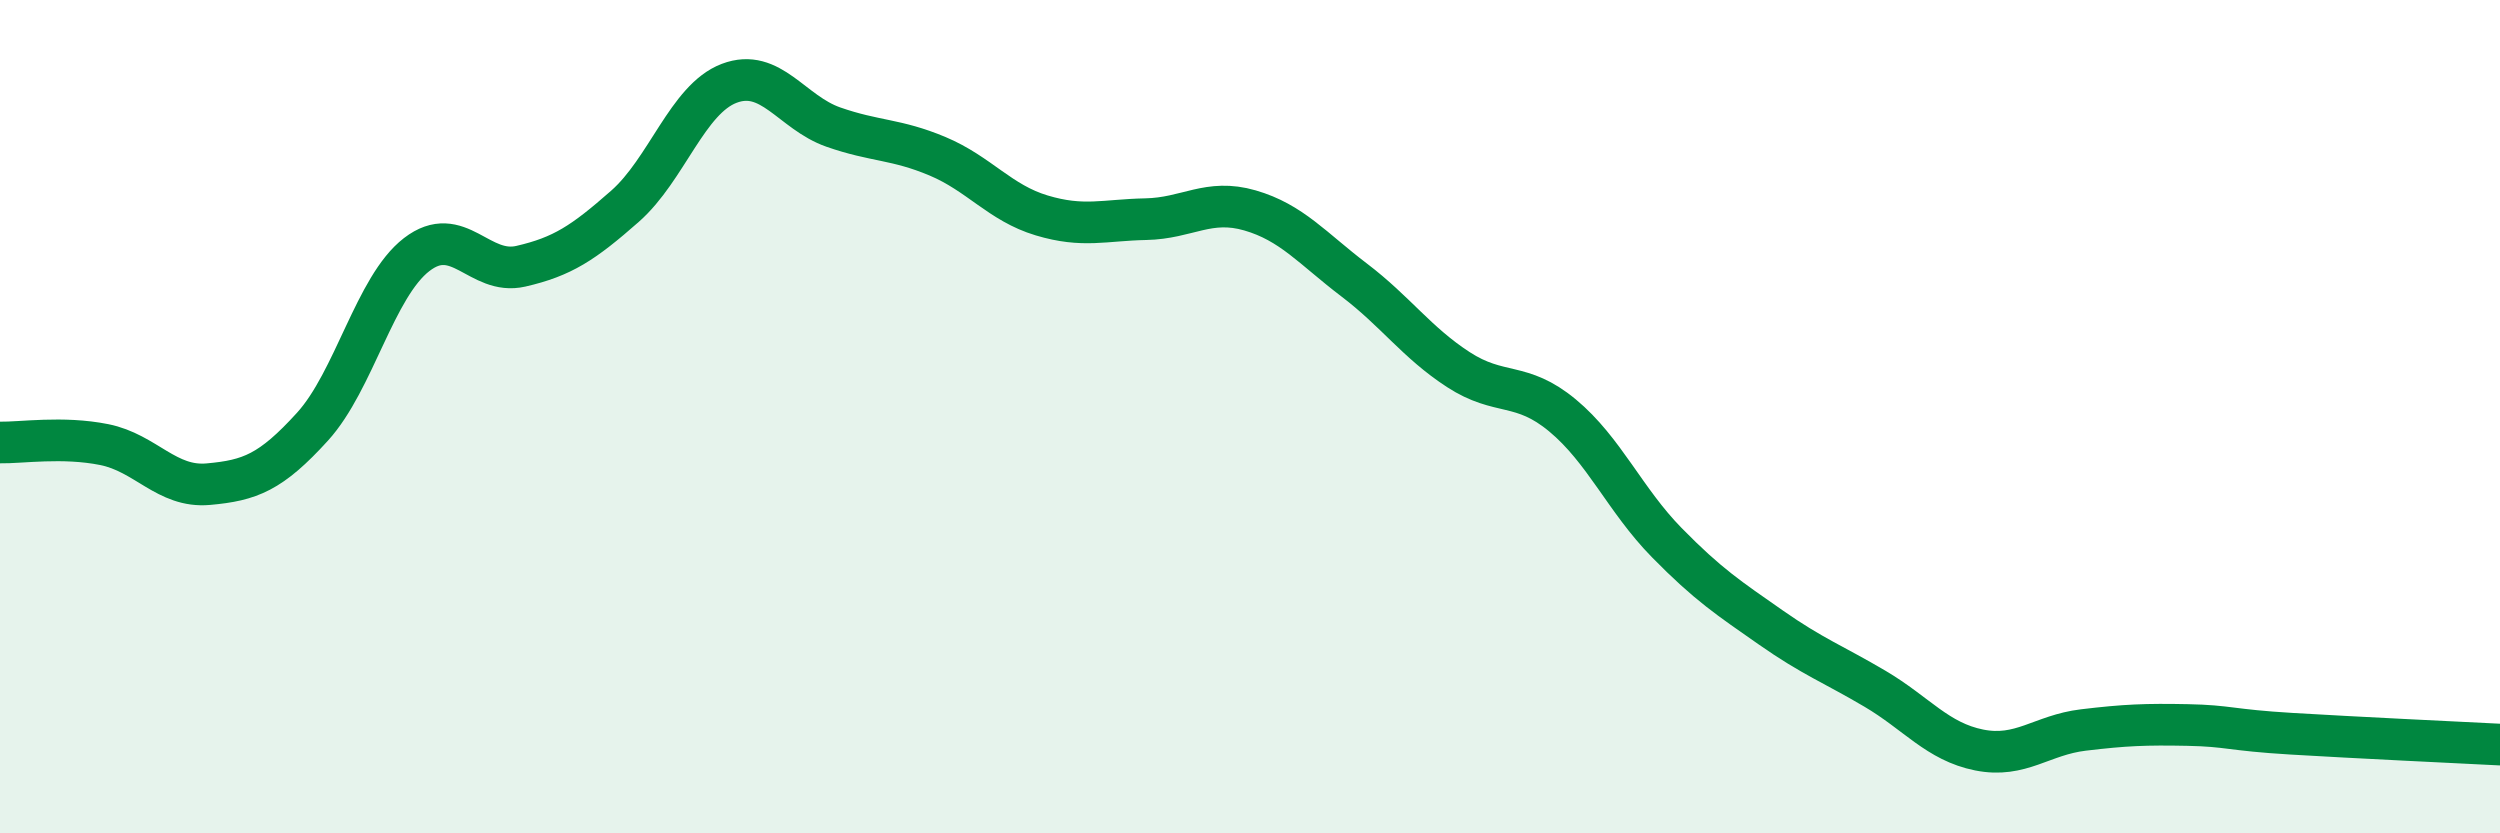
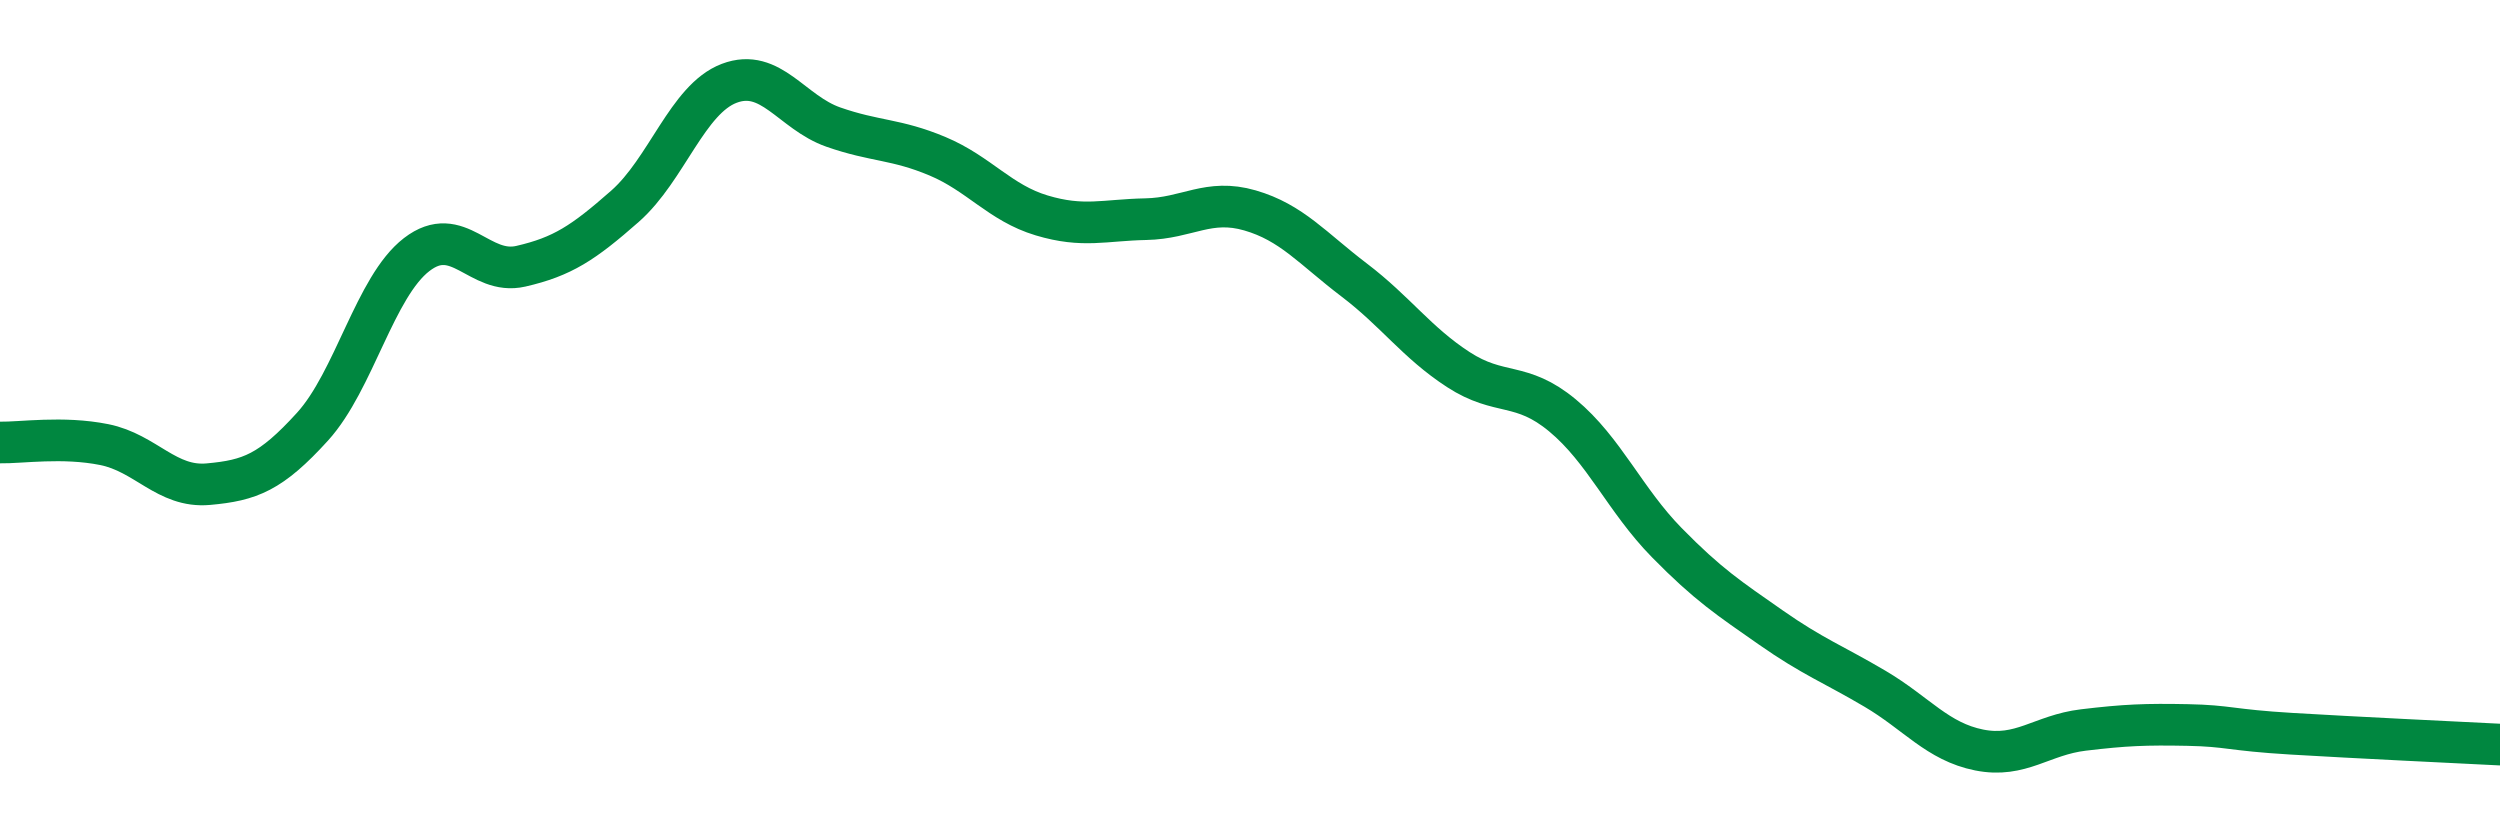
<svg xmlns="http://www.w3.org/2000/svg" width="60" height="20" viewBox="0 0 60 20">
-   <path d="M 0,10.62 C 0.5,10.63 1.5,10.47 2.5,10.67 C 3.5,10.87 4,11.71 5,11.62 C 6,11.53 6.5,11.34 7.5,10.24 C 8.5,9.14 9,6.88 10,6.11 C 11,5.34 11.5,6.62 12.5,6.39 C 13.5,6.16 14,5.83 15,4.95 C 16,4.07 16.5,2.38 17.5,2 C 18.5,1.62 19,2.7 20,3.05 C 21,3.4 21.5,3.33 22.5,3.75 C 23.5,4.17 24,4.87 25,5.17 C 26,5.47 26.5,5.28 27.5,5.26 C 28.5,5.24 29,4.76 30,5.05 C 31,5.34 31.5,5.96 32.5,6.72 C 33.5,7.48 34,8.22 35,8.87 C 36,9.52 36.5,9.14 37.5,9.97 C 38.5,10.8 39,12 40,13.02 C 41,14.04 41.5,14.36 42.5,15.06 C 43.5,15.76 44,15.94 45,16.53 C 46,17.12 46.5,17.8 47.5,18 C 48.5,18.2 49,17.64 50,17.52 C 51,17.4 51.5,17.38 52.5,17.4 C 53.5,17.42 53.5,17.52 55,17.61 C 56.5,17.7 59,17.82 60,17.87L60 20L0 20Z" fill="#008740" opacity="0.1" stroke-linecap="round" stroke-linejoin="round" />
  <path d="M 0,10.62 C 0.5,10.63 1.5,10.47 2.5,10.67 C 3.5,10.87 4,11.71 5,11.62 C 6,11.53 6.5,11.34 7.5,10.24 C 8.5,9.14 9,6.88 10,6.11 C 11,5.34 11.5,6.62 12.5,6.39 C 13.5,6.16 14,5.83 15,4.95 C 16,4.07 16.5,2.38 17.5,2 C 18.5,1.62 19,2.7 20,3.05 C 21,3.4 21.5,3.33 22.5,3.75 C 23.5,4.17 24,4.87 25,5.17 C 26,5.47 26.5,5.28 27.5,5.26 C 28.5,5.24 29,4.76 30,5.05 C 31,5.34 31.5,5.96 32.5,6.72 C 33.5,7.48 34,8.22 35,8.87 C 36,9.52 36.5,9.14 37.5,9.97 C 38.5,10.8 39,12 40,13.02 C 41,14.04 41.5,14.36 42.5,15.06 C 43.5,15.76 44,15.94 45,16.53 C 46,17.12 46.5,17.8 47.5,18 C 48.5,18.2 49,17.64 50,17.52 C 51,17.4 51.5,17.38 52.5,17.4 C 53.5,17.42 53.5,17.52 55,17.61 C 56.5,17.7 59,17.82 60,17.87" stroke="#008740" stroke-width="1" fill="none" stroke-linecap="round" stroke-linejoin="round" />
</svg>